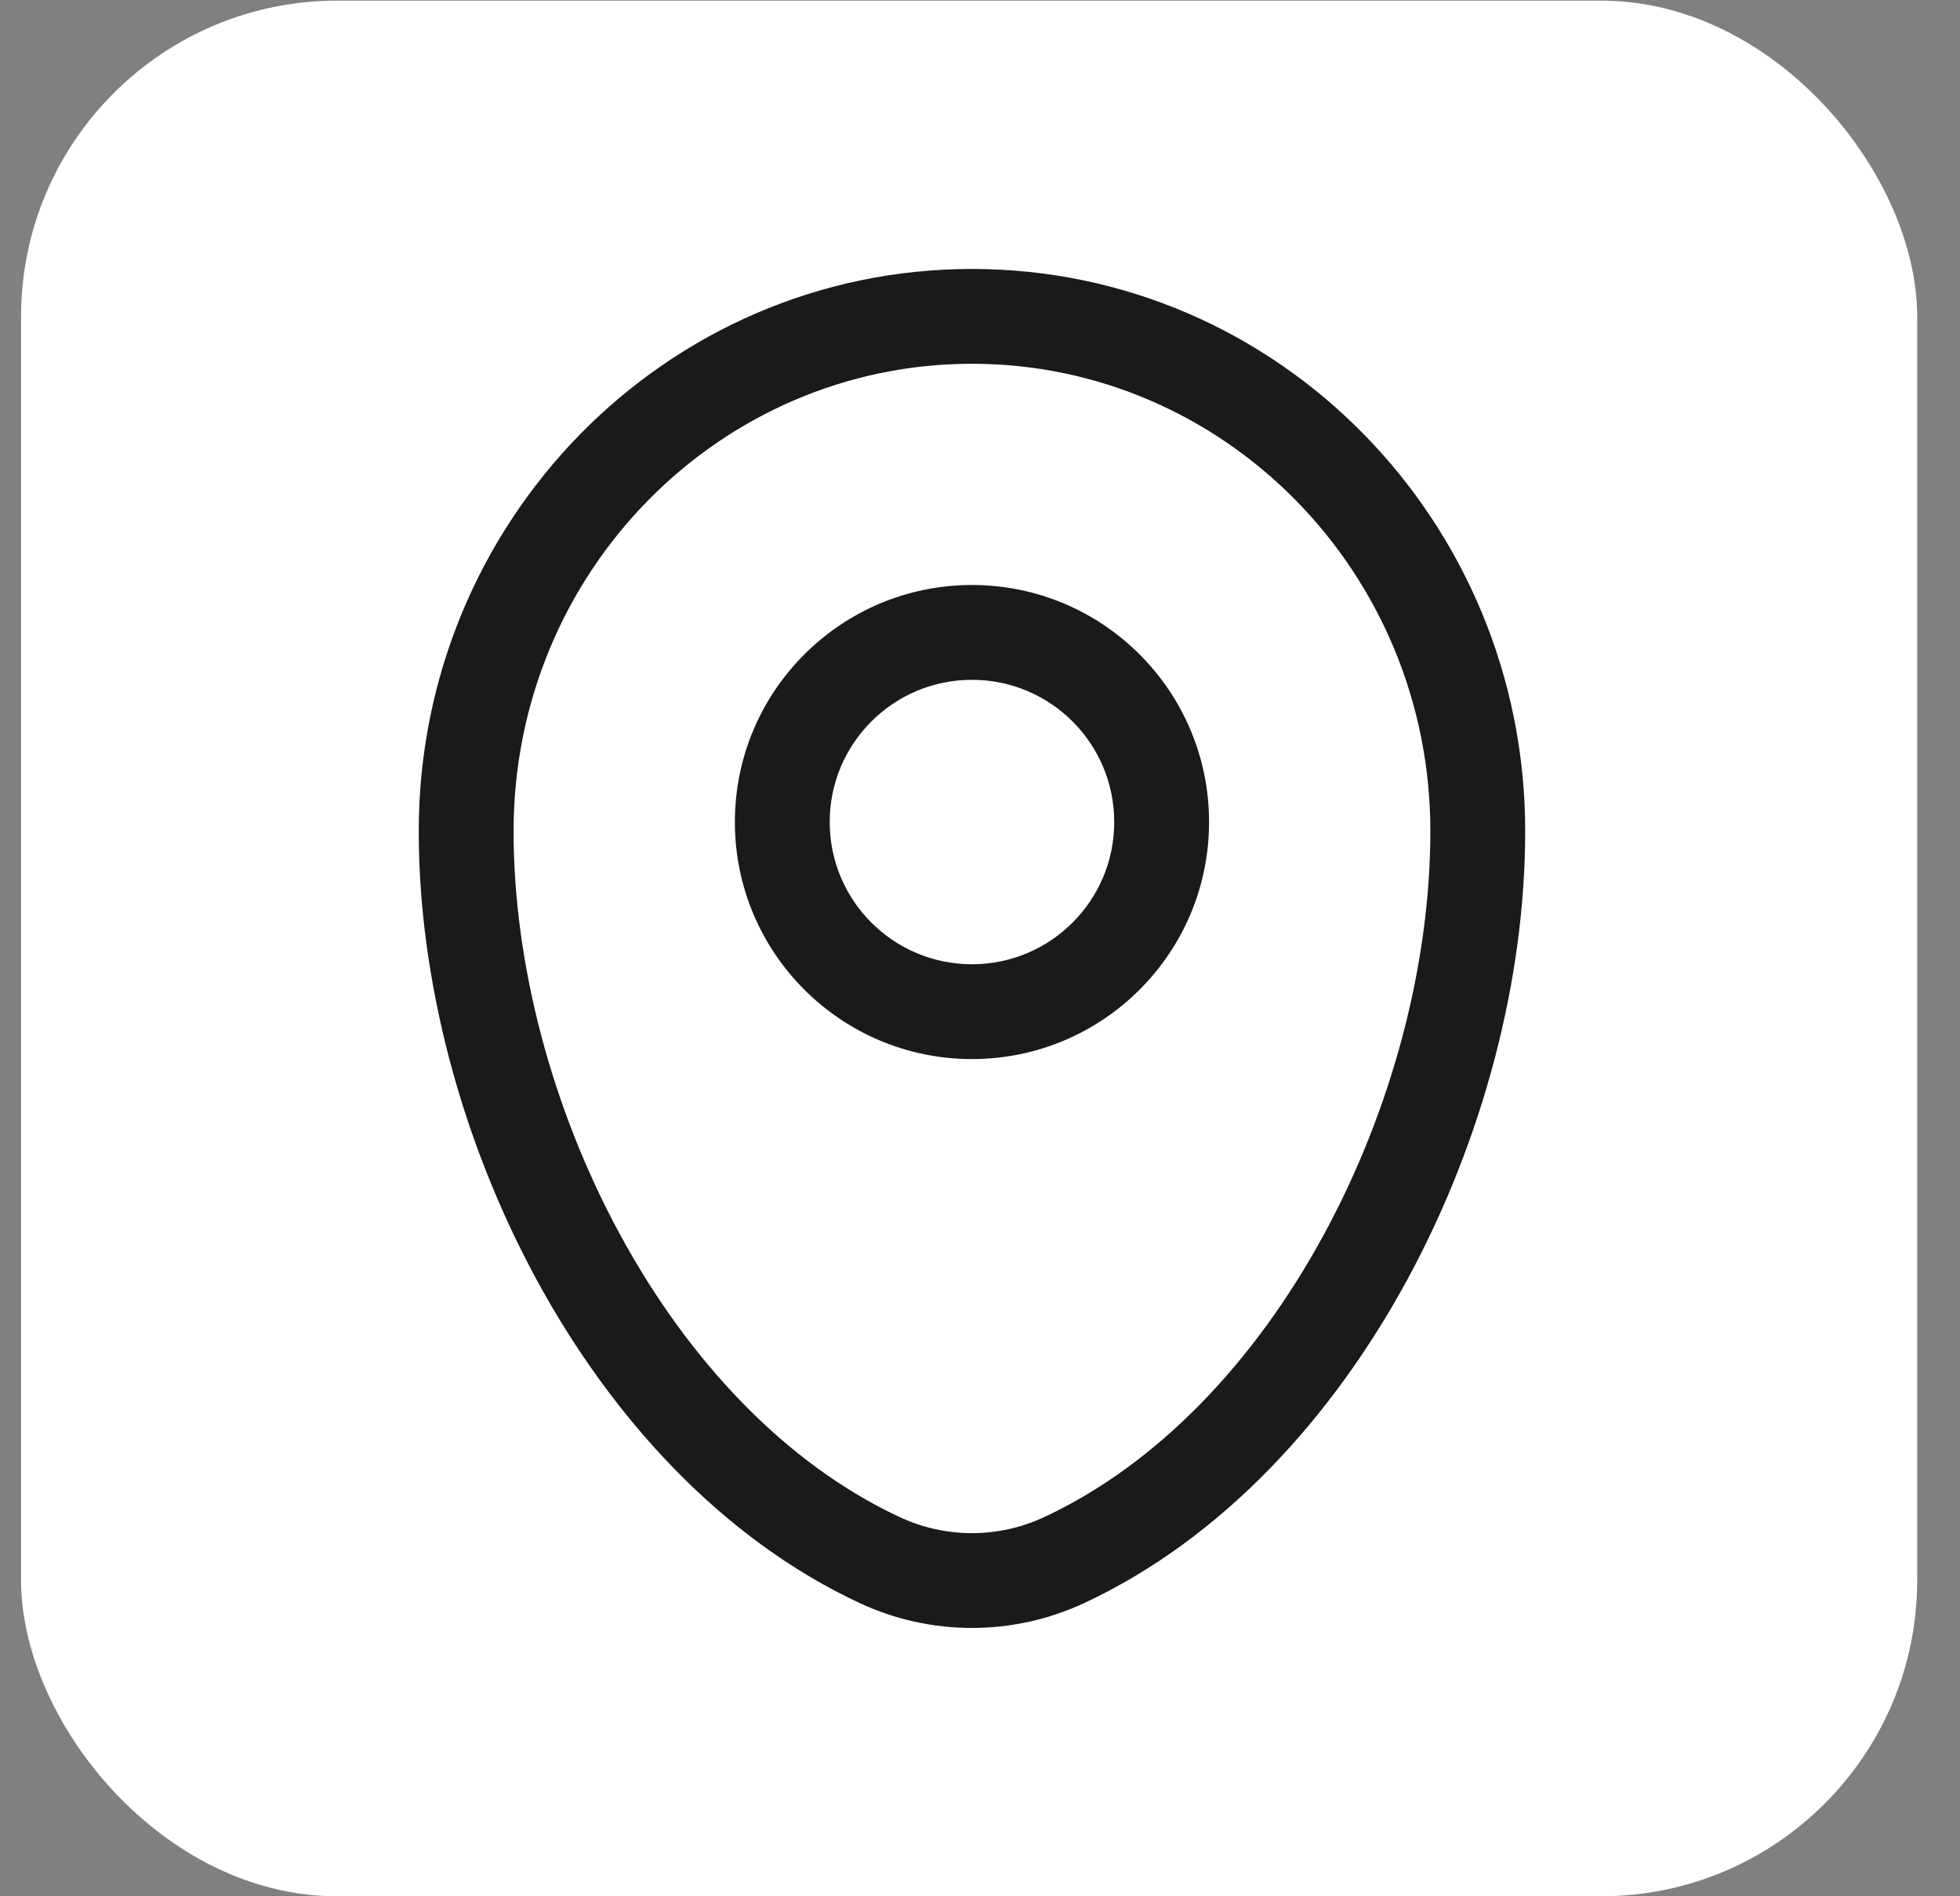
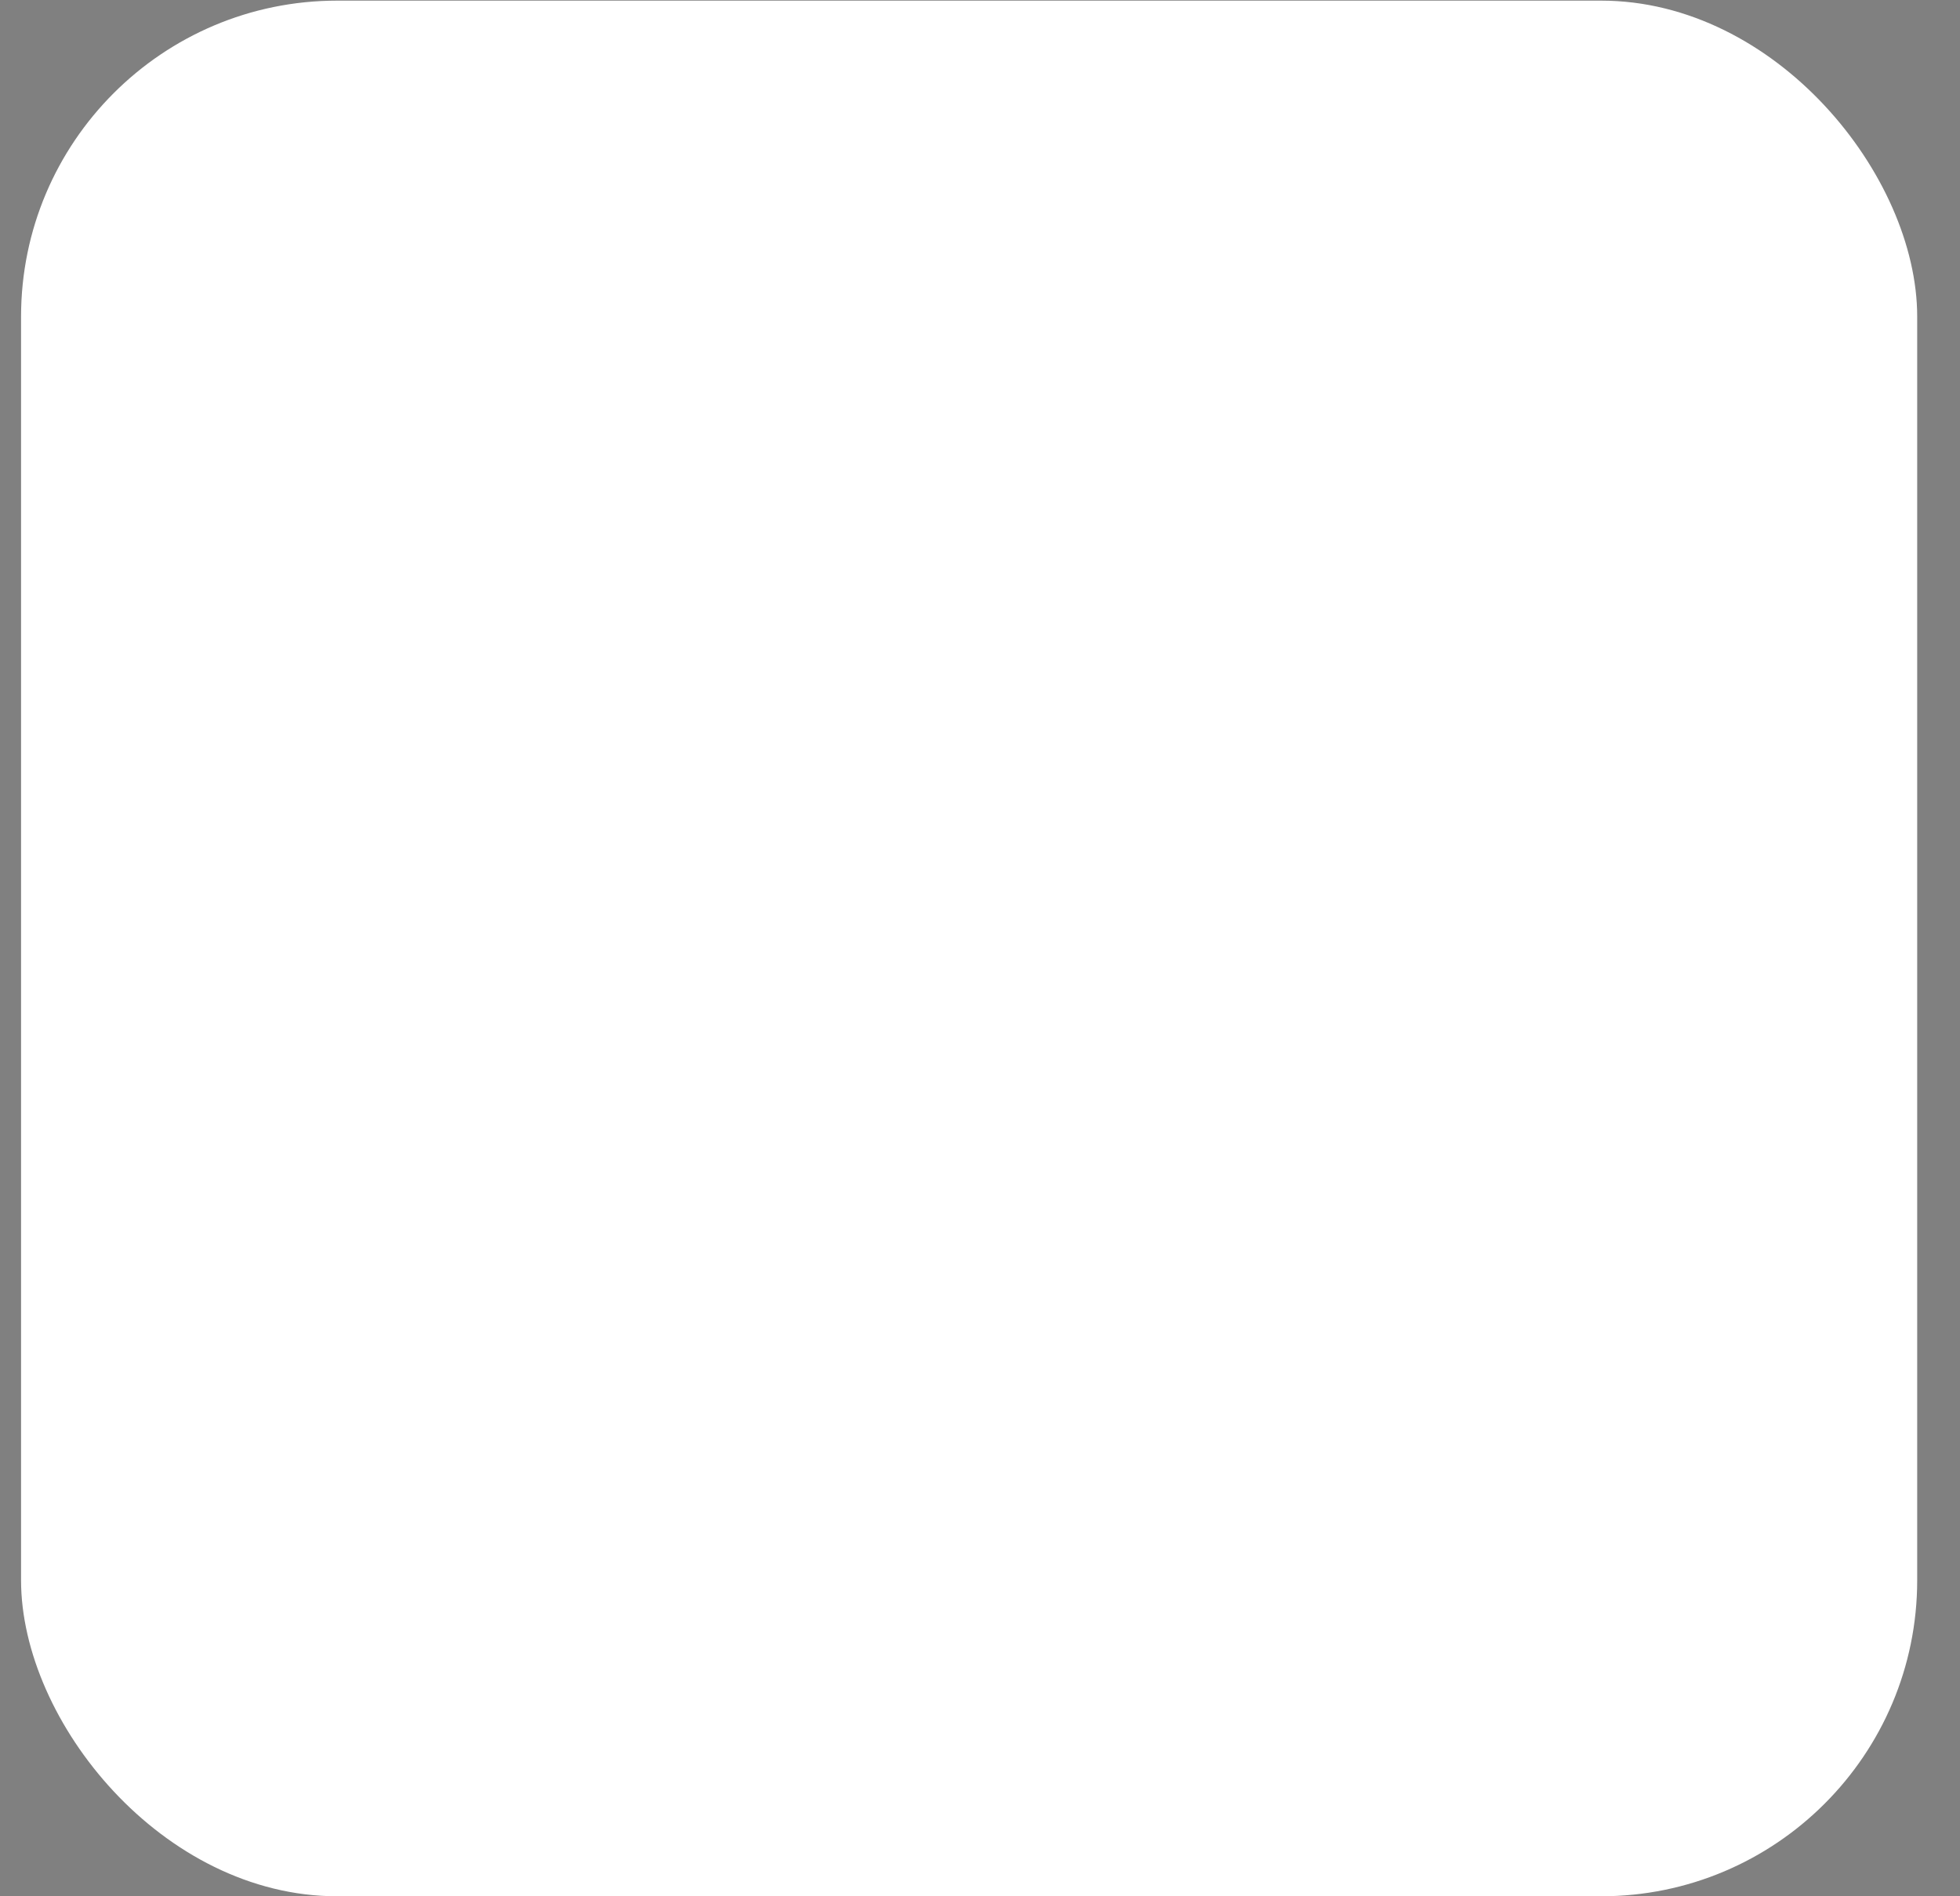
<svg xmlns="http://www.w3.org/2000/svg" width="31" height="30" viewBox="0 0 31 30" fill="none">
  <rect x="0" y="0" width="31" height="30" fill="#808080" stroke="none" />
  <g id="logo">
    <g clip-path="url(#clip0_318_1215)">
      <path id="Vector" d="M30.323 0.01H0.333V30H30.323V0.01Z" fill="white" />
-       <path id="Vector_2" fill-rule="evenodd" clip-rule="evenodd" d="M6.623 13.148C6.623 8.249 10.528 4.255 15.373 4.255C20.218 4.255 24.123 8.249 24.123 13.148C24.123 15.513 23.449 18.053 22.257 20.247C21.067 22.438 19.328 24.342 17.153 25.359C16.023 25.887 14.722 25.887 13.592 25.359C11.417 24.342 9.678 22.438 8.488 20.247C7.297 18.053 6.623 15.513 6.623 13.148ZM15.373 5.755C11.381 5.755 8.123 9.052 8.123 13.148C8.123 15.245 8.726 17.54 9.807 19.531C10.889 21.524 12.419 23.155 14.227 24C14.955 24.34 15.791 24.34 16.518 24C18.327 23.155 19.857 21.524 20.939 19.531C22.02 17.54 22.623 15.245 22.623 13.148C22.623 9.052 19.364 5.755 15.373 5.755ZM15.373 10.755C14.13 10.755 13.123 11.762 13.123 13.005C13.123 14.248 14.13 15.255 15.373 15.255C16.616 15.255 17.623 14.248 17.623 13.005C17.623 11.762 16.616 10.755 15.373 10.755ZM11.623 13.005C11.623 10.934 13.302 9.255 15.373 9.255C17.444 9.255 19.123 10.934 19.123 13.005C19.123 15.076 17.444 16.755 15.373 16.755C13.302 16.755 11.623 15.076 11.623 13.005Z" fill="#1A1A1A" />
    </g>
  </g>
  <defs>
    <clipPath id="clip0_318_1215">
      <rect x="0.333" y="0.01" width="29.99" height="29.99" rx="5" fill="white" />
    </clipPath>
  </defs>
</svg>